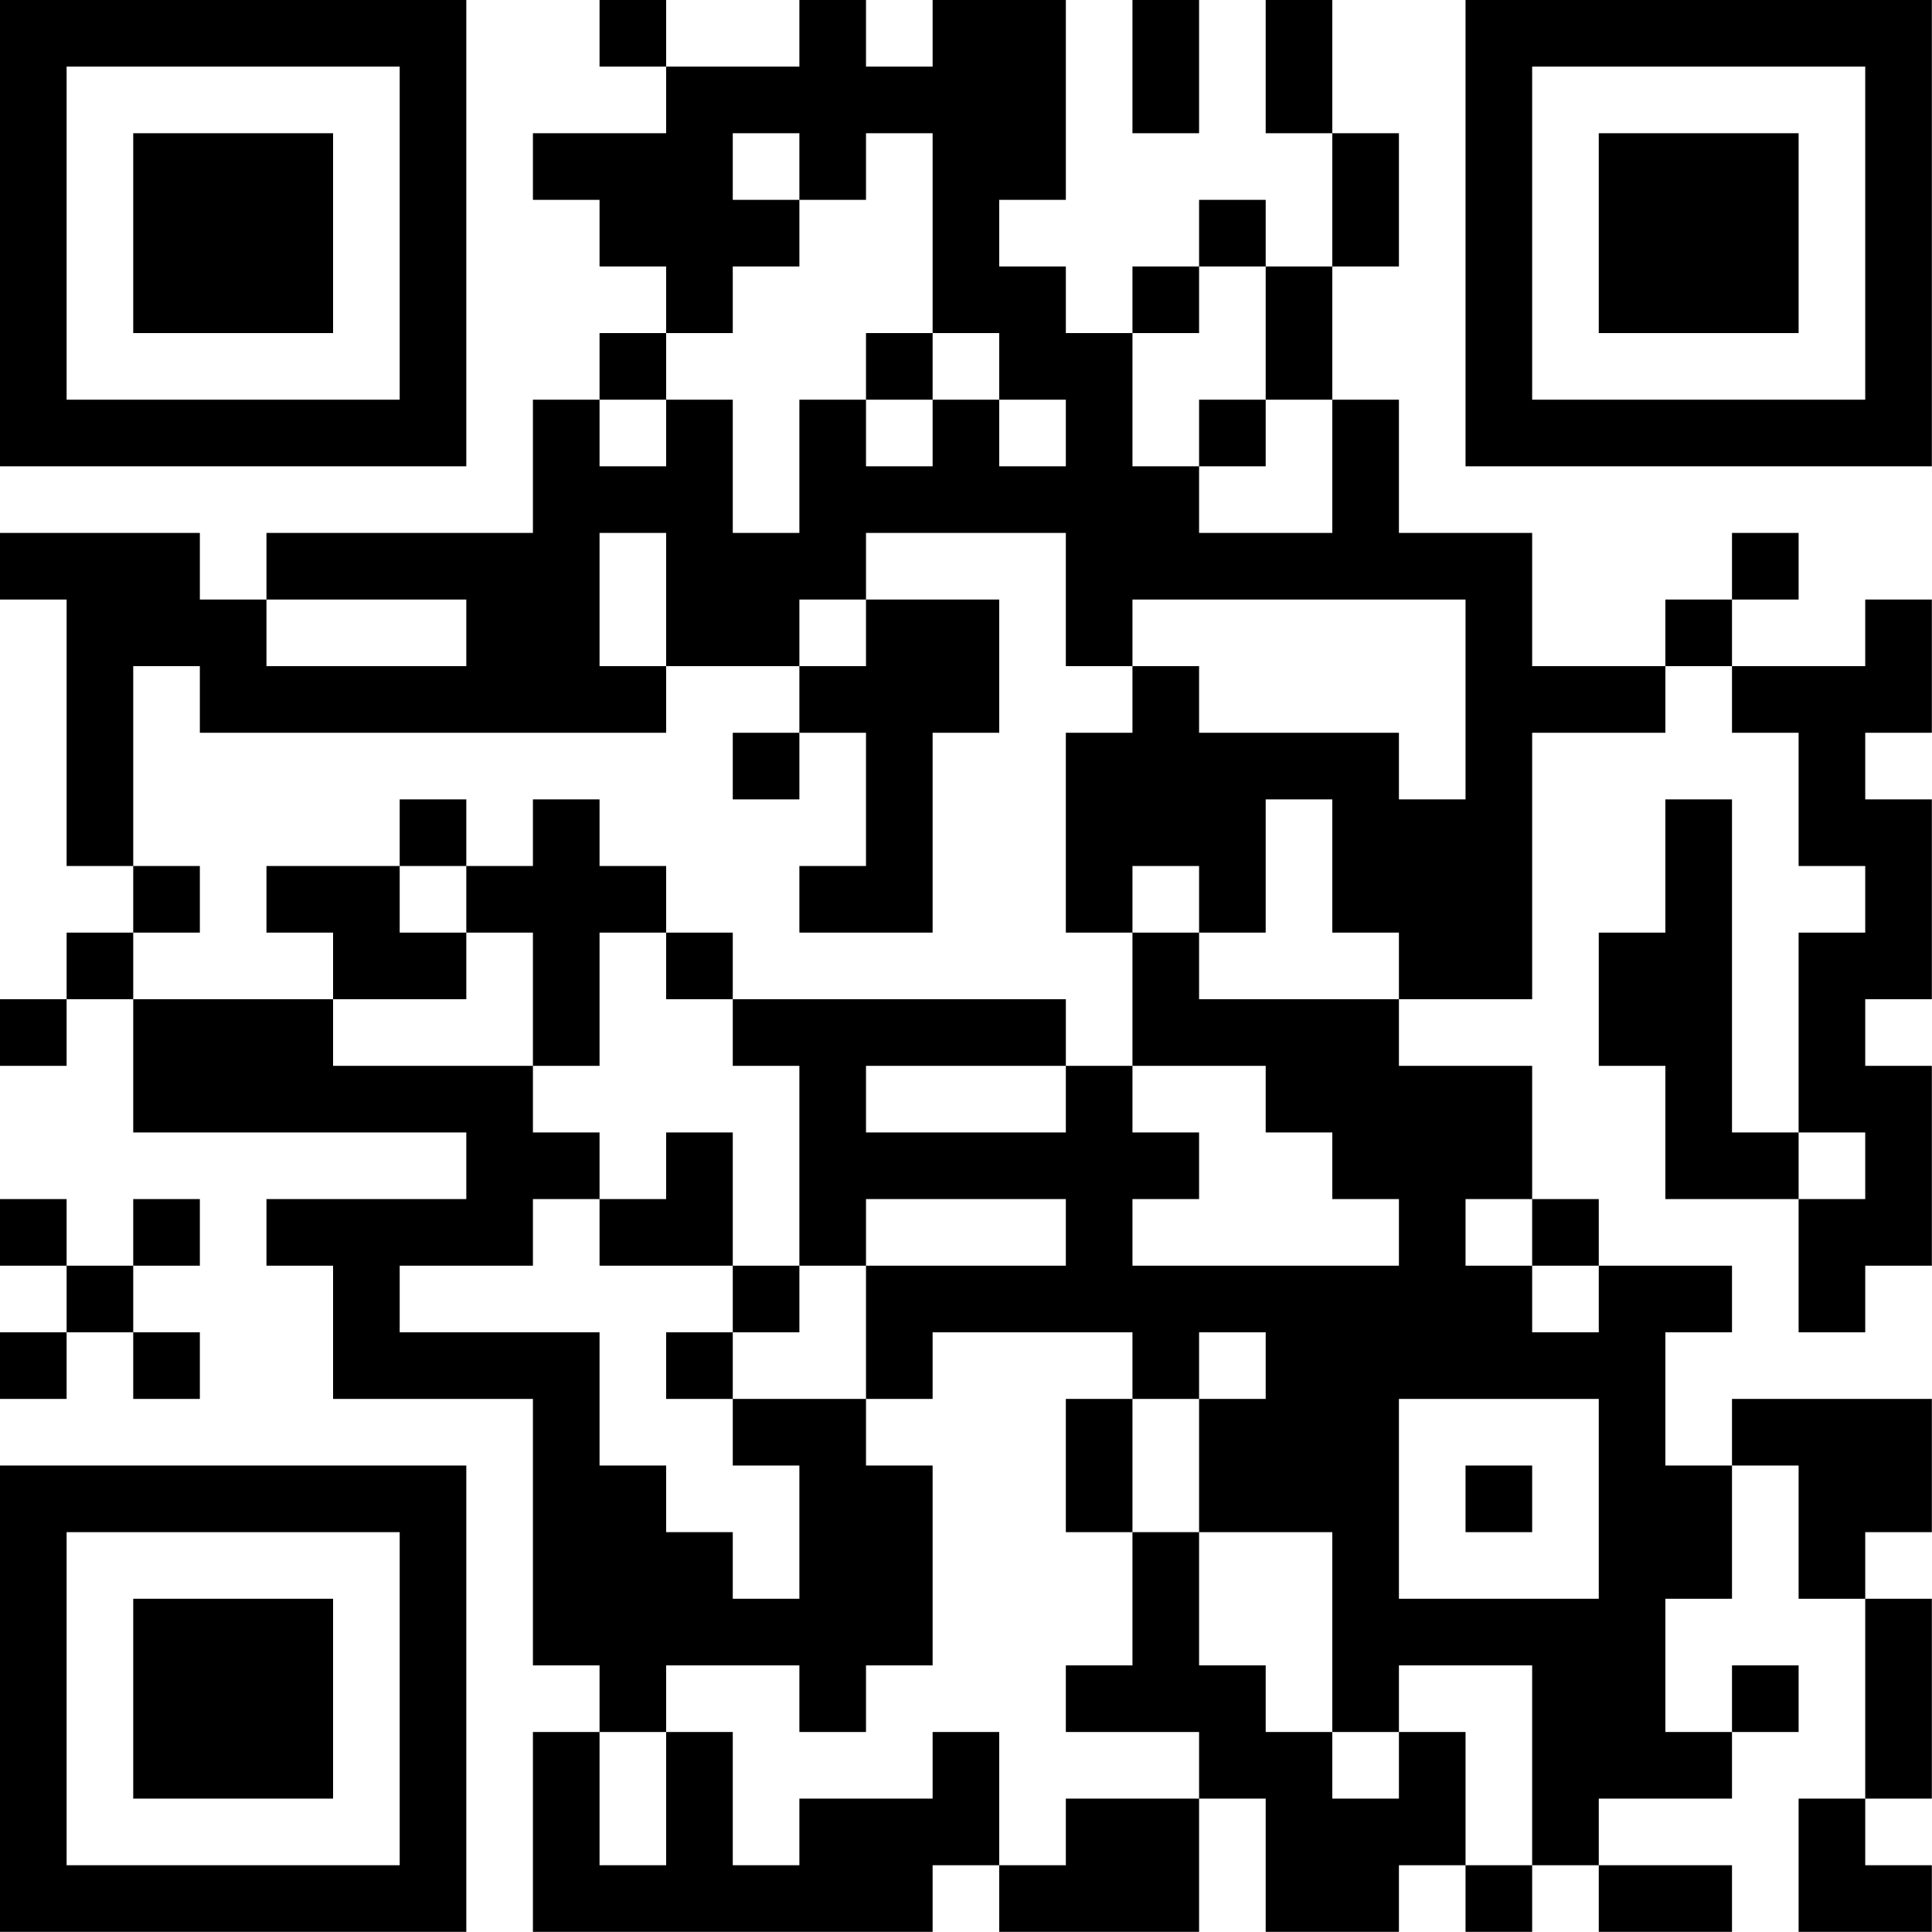
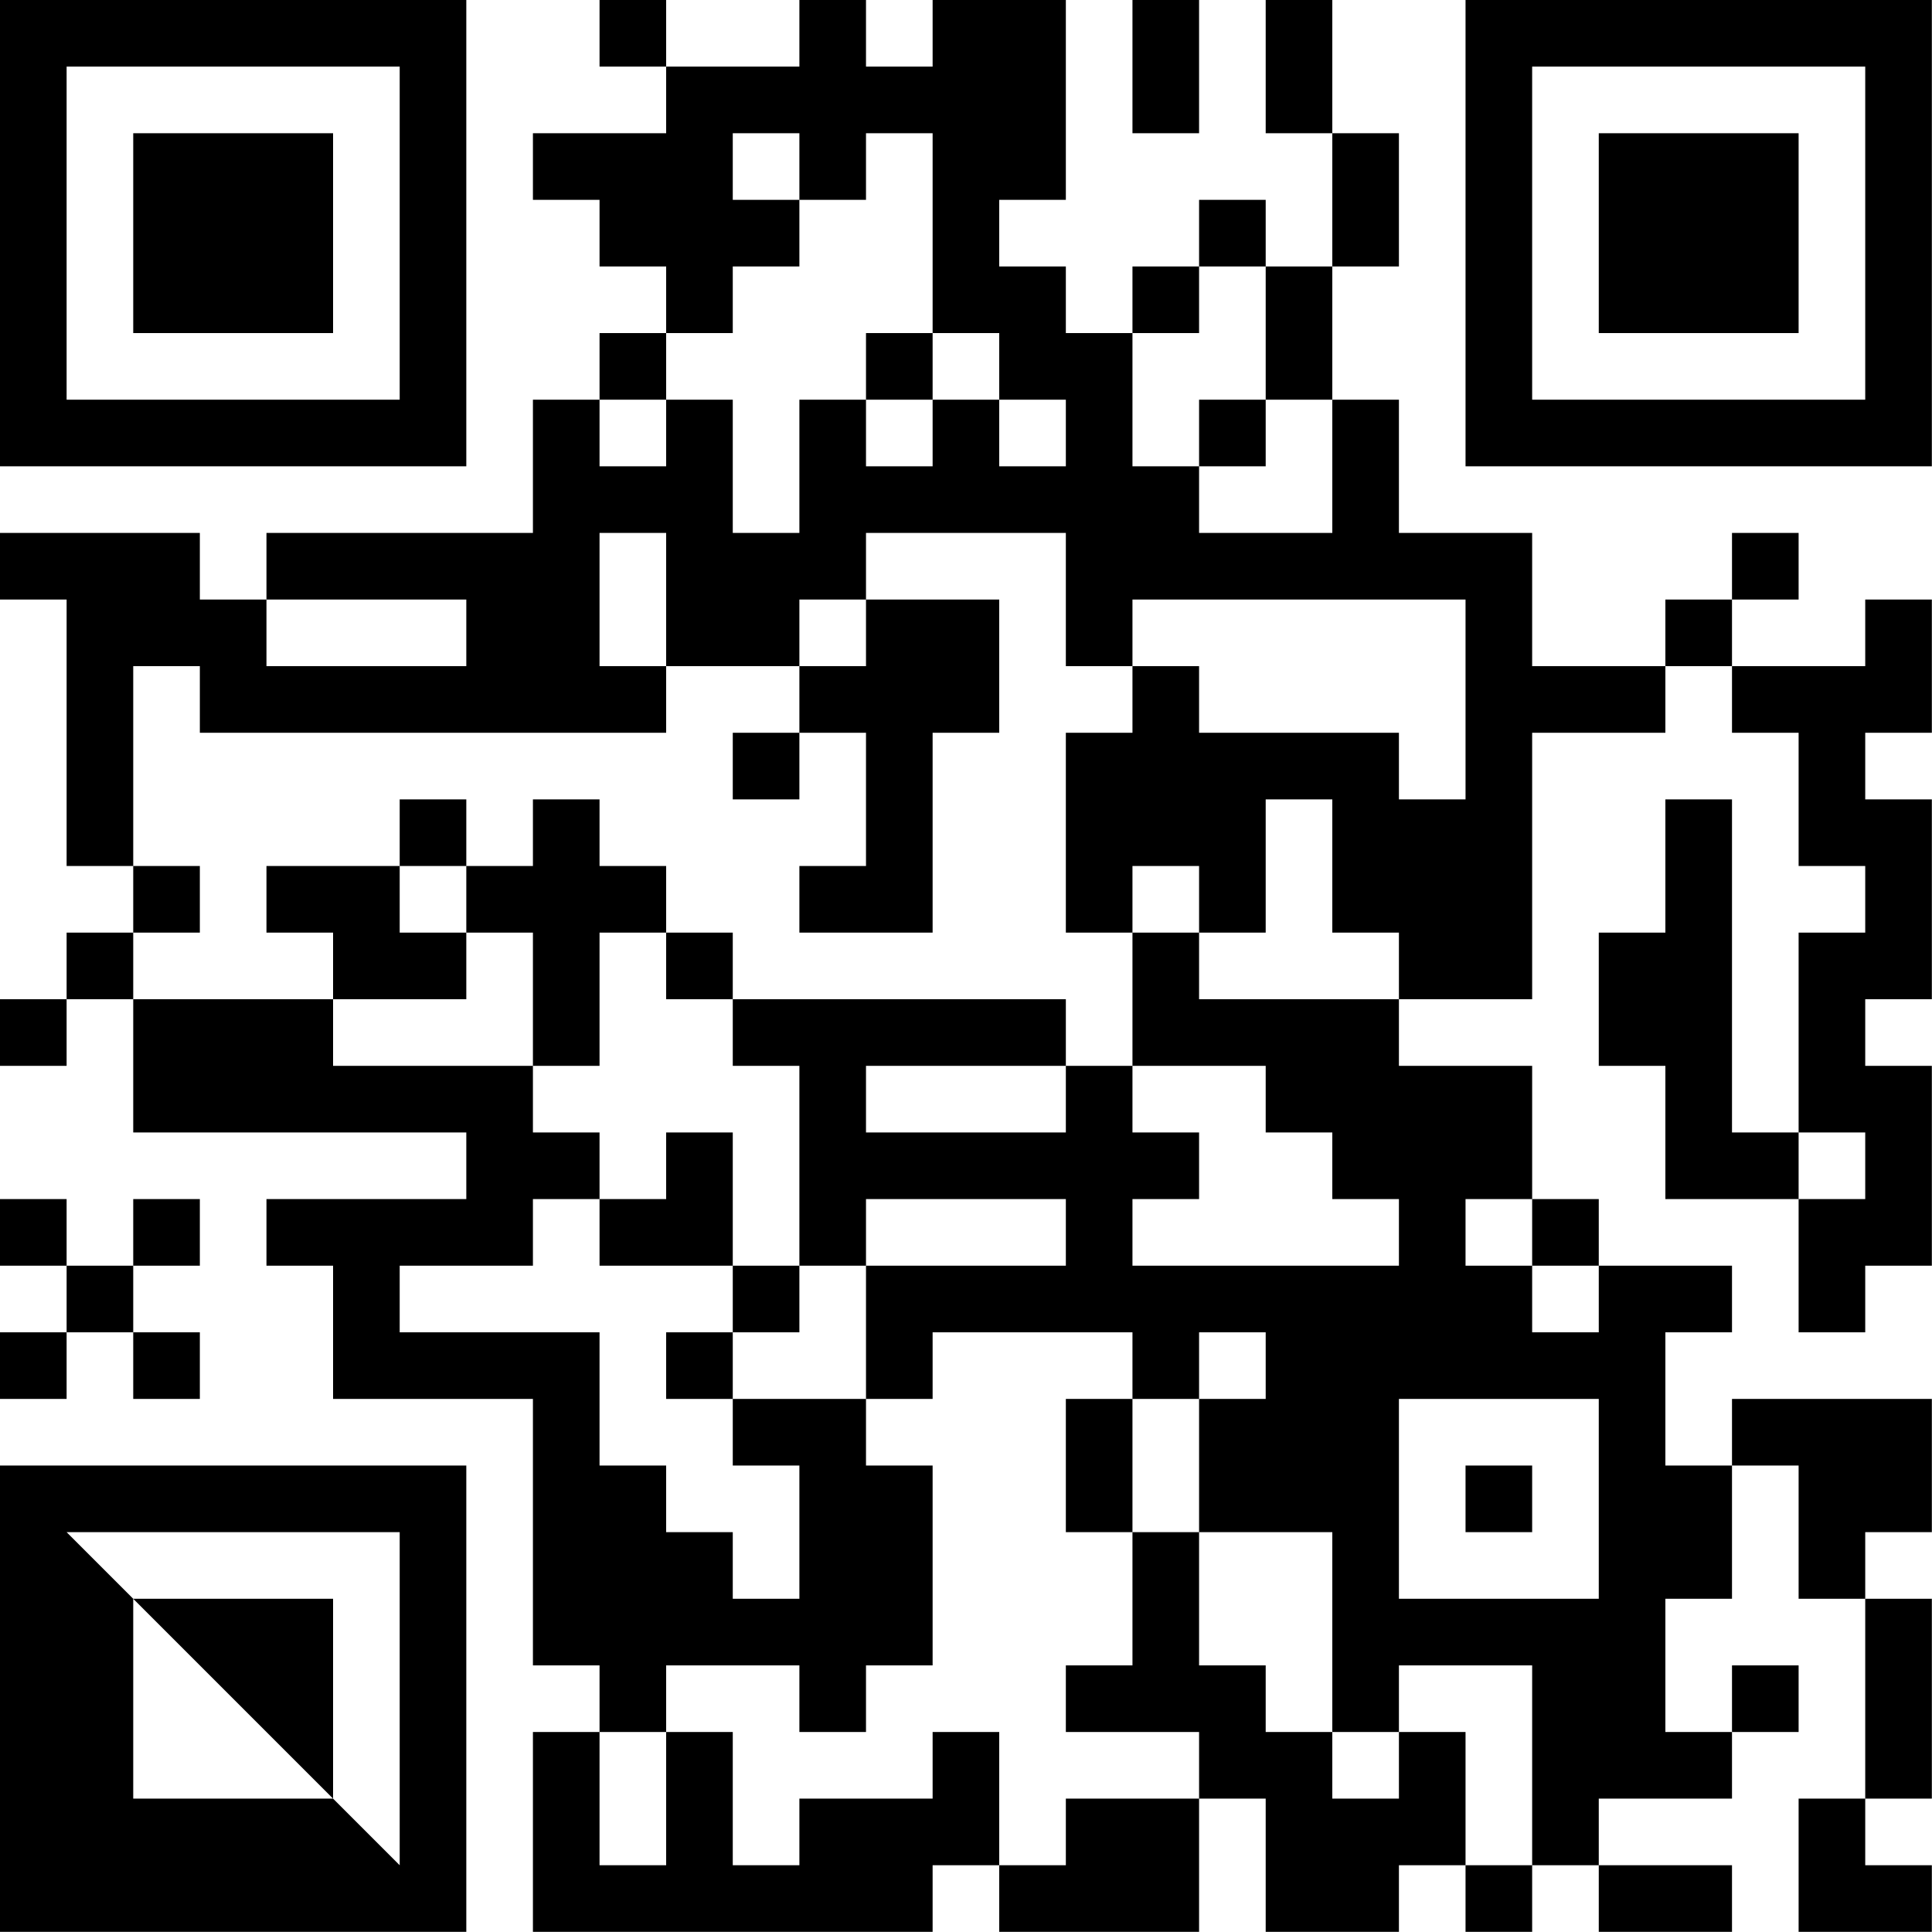
<svg xmlns="http://www.w3.org/2000/svg" version="1.1" width="100" height="100" viewBox="0 0 100 100">
-   <rect x="0" y="0" width="100" height="100" fill="#ffffff" />
  <g transform="scale(3.448)">
    <g transform="translate(0,0)">
-       <path fill-rule="evenodd" d="M9 0L9 1L10 1L10 2L8 2L8 3L9 3L9 4L10 4L10 5L9 5L9 6L8 6L8 8L4 8L4 9L3 9L3 8L0 8L0 9L1 9L1 13L2 13L2 14L1 14L1 15L0 15L0 16L1 16L1 15L2 15L2 17L7 17L7 18L4 18L4 19L5 19L5 21L8 21L8 25L9 25L9 26L8 26L8 29L14 29L14 28L15 28L15 29L18 29L18 27L19 27L19 29L21 29L21 28L22 28L22 29L23 29L23 28L24 28L24 29L26 29L26 28L24 28L24 27L26 27L26 26L27 26L27 25L26 25L26 26L25 26L25 24L26 24L26 22L27 22L27 24L28 24L28 27L27 27L27 29L29 29L29 28L28 28L28 27L29 27L29 24L28 24L28 23L29 23L29 21L26 21L26 22L25 22L25 20L26 20L26 19L24 19L24 18L23 18L23 16L21 16L21 15L23 15L23 11L25 11L25 10L26 10L26 11L27 11L27 13L28 13L28 14L27 14L27 17L26 17L26 12L25 12L25 14L24 14L24 16L25 16L25 18L27 18L27 20L28 20L28 19L29 19L29 16L28 16L28 15L29 15L29 12L28 12L28 11L29 11L29 9L28 9L28 10L26 10L26 9L27 9L27 8L26 8L26 9L25 9L25 10L23 10L23 8L21 8L21 6L20 6L20 4L21 4L21 2L20 2L20 0L19 0L19 2L20 2L20 4L19 4L19 3L18 3L18 4L17 4L17 5L16 5L16 4L15 4L15 3L16 3L16 0L14 0L14 1L13 1L13 0L12 0L12 1L10 1L10 0ZM17 0L17 2L18 2L18 0ZM11 2L11 3L12 3L12 4L11 4L11 5L10 5L10 6L9 6L9 7L10 7L10 6L11 6L11 8L12 8L12 6L13 6L13 7L14 7L14 6L15 6L15 7L16 7L16 6L15 6L15 5L14 5L14 2L13 2L13 3L12 3L12 2ZM18 4L18 5L17 5L17 7L18 7L18 8L20 8L20 6L19 6L19 4ZM13 5L13 6L14 6L14 5ZM18 6L18 7L19 7L19 6ZM9 8L9 10L10 10L10 11L3 11L3 10L2 10L2 13L3 13L3 14L2 14L2 15L5 15L5 16L8 16L8 17L9 17L9 18L8 18L8 19L6 19L6 20L9 20L9 22L10 22L10 23L11 23L11 24L12 24L12 22L11 22L11 21L13 21L13 22L14 22L14 25L13 25L13 26L12 26L12 25L10 25L10 26L9 26L9 28L10 28L10 26L11 26L11 28L12 28L12 27L14 27L14 26L15 26L15 28L16 28L16 27L18 27L18 26L16 26L16 25L17 25L17 23L18 23L18 25L19 25L19 26L20 26L20 27L21 27L21 26L22 26L22 28L23 28L23 25L21 25L21 26L20 26L20 23L18 23L18 21L19 21L19 20L18 20L18 21L17 21L17 20L14 20L14 21L13 21L13 19L16 19L16 18L13 18L13 19L12 19L12 16L11 16L11 15L16 15L16 16L13 16L13 17L16 17L16 16L17 16L17 17L18 17L18 18L17 18L17 19L21 19L21 18L20 18L20 17L19 17L19 16L17 16L17 14L18 14L18 15L21 15L21 14L20 14L20 12L19 12L19 14L18 14L18 13L17 13L17 14L16 14L16 11L17 11L17 10L18 10L18 11L21 11L21 12L22 12L22 9L17 9L17 10L16 10L16 8L13 8L13 9L12 9L12 10L10 10L10 8ZM4 9L4 10L7 10L7 9ZM13 9L13 10L12 10L12 11L11 11L11 12L12 12L12 11L13 11L13 13L12 13L12 14L14 14L14 11L15 11L15 9ZM6 12L6 13L4 13L4 14L5 14L5 15L7 15L7 14L8 14L8 16L9 16L9 14L10 14L10 15L11 15L11 14L10 14L10 13L9 13L9 12L8 12L8 13L7 13L7 12ZM6 13L6 14L7 14L7 13ZM10 17L10 18L9 18L9 19L11 19L11 20L10 20L10 21L11 21L11 20L12 20L12 19L11 19L11 17ZM27 17L27 18L28 18L28 17ZM0 18L0 19L1 19L1 20L0 20L0 21L1 21L1 20L2 20L2 21L3 21L3 20L2 20L2 19L3 19L3 18L2 18L2 19L1 19L1 18ZM22 18L22 19L23 19L23 20L24 20L24 19L23 19L23 18ZM16 21L16 23L17 23L17 21ZM21 21L21 24L24 24L24 21ZM22 22L22 23L23 23L23 22ZM0 0L0 7L7 7L7 0ZM1 1L1 6L6 6L6 1ZM2 2L2 5L5 5L5 2ZM22 0L22 7L29 7L29 0ZM23 1L23 6L28 6L28 1ZM24 2L24 5L27 5L27 2ZM0 22L0 29L7 29L7 22ZM1 23L1 28L6 28L6 23ZM2 24L2 27L5 27L5 24Z" fill="#000000" />
+       <path fill-rule="evenodd" d="M9 0L9 1L10 1L10 2L8 2L8 3L9 3L9 4L10 4L10 5L9 5L9 6L8 6L8 8L4 8L4 9L3 9L3 8L0 8L0 9L1 9L1 13L2 13L2 14L1 14L1 15L0 15L0 16L1 16L1 15L2 15L2 17L7 17L7 18L4 18L4 19L5 19L5 21L8 21L8 25L9 25L9 26L8 26L8 29L14 29L14 28L15 28L15 29L18 29L18 27L19 27L19 29L21 29L21 28L22 28L22 29L23 29L23 28L24 28L24 29L26 29L26 28L24 28L24 27L26 27L26 26L27 26L27 25L26 25L26 26L25 26L25 24L26 24L26 22L27 22L27 24L28 24L28 27L27 27L27 29L29 29L29 28L28 28L28 27L29 27L29 24L28 24L28 23L29 23L29 21L26 21L26 22L25 22L25 20L26 20L26 19L24 19L24 18L23 18L23 16L21 16L21 15L23 15L23 11L25 11L25 10L26 10L26 11L27 11L27 13L28 13L28 14L27 14L27 17L26 17L26 12L25 12L25 14L24 14L24 16L25 16L25 18L27 18L27 20L28 20L28 19L29 19L29 16L28 16L28 15L29 15L29 12L28 12L28 11L29 11L29 9L28 9L28 10L26 10L26 9L27 9L27 8L26 8L26 9L25 9L25 10L23 10L23 8L21 8L21 6L20 6L20 4L21 4L21 2L20 2L20 0L19 0L19 2L20 2L20 4L19 4L19 3L18 3L18 4L17 4L17 5L16 5L16 4L15 4L15 3L16 3L16 0L14 0L14 1L13 1L13 0L12 0L12 1L10 1L10 0ZM17 0L17 2L18 2L18 0ZM11 2L11 3L12 3L12 4L11 4L11 5L10 5L10 6L9 6L9 7L10 7L10 6L11 6L11 8L12 8L12 6L13 6L13 7L14 7L14 6L15 6L15 7L16 7L16 6L15 6L15 5L14 5L14 2L13 2L13 3L12 3L12 2ZM18 4L18 5L17 5L17 7L18 7L18 8L20 8L20 6L19 6L19 4ZM13 5L13 6L14 6L14 5ZM18 6L18 7L19 7L19 6ZM9 8L9 10L10 10L10 11L3 11L3 10L2 10L2 13L3 13L3 14L2 14L2 15L5 15L5 16L8 16L8 17L9 17L9 18L8 18L8 19L6 19L6 20L9 20L9 22L10 22L10 23L11 23L11 24L12 24L12 22L11 22L11 21L13 21L13 22L14 22L14 25L13 25L13 26L12 26L12 25L10 25L10 26L9 26L9 28L10 28L10 26L11 26L11 28L12 28L12 27L14 27L14 26L15 26L15 28L16 28L16 27L18 27L18 26L16 26L16 25L17 25L17 23L18 23L18 25L19 25L19 26L20 26L20 27L21 27L21 26L22 26L22 28L23 28L23 25L21 25L21 26L20 26L20 23L18 23L18 21L19 21L19 20L18 20L18 21L17 21L17 20L14 20L14 21L13 21L13 19L16 19L16 18L13 18L13 19L12 19L12 16L11 16L11 15L16 15L16 16L13 16L13 17L16 17L16 16L17 16L17 17L18 17L18 18L17 18L17 19L21 19L21 18L20 18L20 17L19 17L19 16L17 16L17 14L18 14L18 15L21 15L21 14L20 14L20 12L19 12L19 14L18 14L18 13L17 13L17 14L16 14L16 11L17 11L17 10L18 10L18 11L21 11L21 12L22 12L22 9L17 9L17 10L16 10L16 8L13 8L13 9L12 9L12 10L10 10L10 8ZM4 9L4 10L7 10L7 9ZM13 9L13 10L12 10L12 11L11 11L11 12L12 12L12 11L13 11L13 13L12 13L12 14L14 14L14 11L15 11L15 9ZM6 12L6 13L4 13L4 14L5 14L5 15L7 15L7 14L8 14L8 16L9 16L9 14L10 14L10 15L11 15L11 14L10 14L10 13L9 13L9 12L8 12L8 13L7 13L7 12ZM6 13L6 14L7 14L7 13ZM10 17L10 18L9 18L9 19L11 19L11 20L10 20L10 21L11 21L11 20L12 20L12 19L11 19L11 17ZM27 17L27 18L28 18L28 17ZM0 18L0 19L1 19L1 20L0 20L0 21L1 21L1 20L2 20L2 21L3 21L3 20L2 20L2 19L3 19L3 18L2 18L2 19L1 19L1 18ZM22 18L22 19L23 19L23 20L24 20L24 19L23 19L23 18ZM16 21L16 23L17 23L17 21ZM21 21L21 24L24 24L24 21ZM22 22L22 23L23 23L23 22ZM0 0L0 7L7 7L7 0ZM1 1L1 6L6 6L6 1ZM2 2L2 5L5 5L5 2ZM22 0L22 7L29 7L29 0ZM23 1L23 6L28 6L28 1ZM24 2L24 5L27 5L27 2ZM0 22L0 29L7 29L7 22ZM1 23L6 28L6 23ZM2 24L2 27L5 27L5 24Z" fill="#000000" />
    </g>
  </g>
</svg>